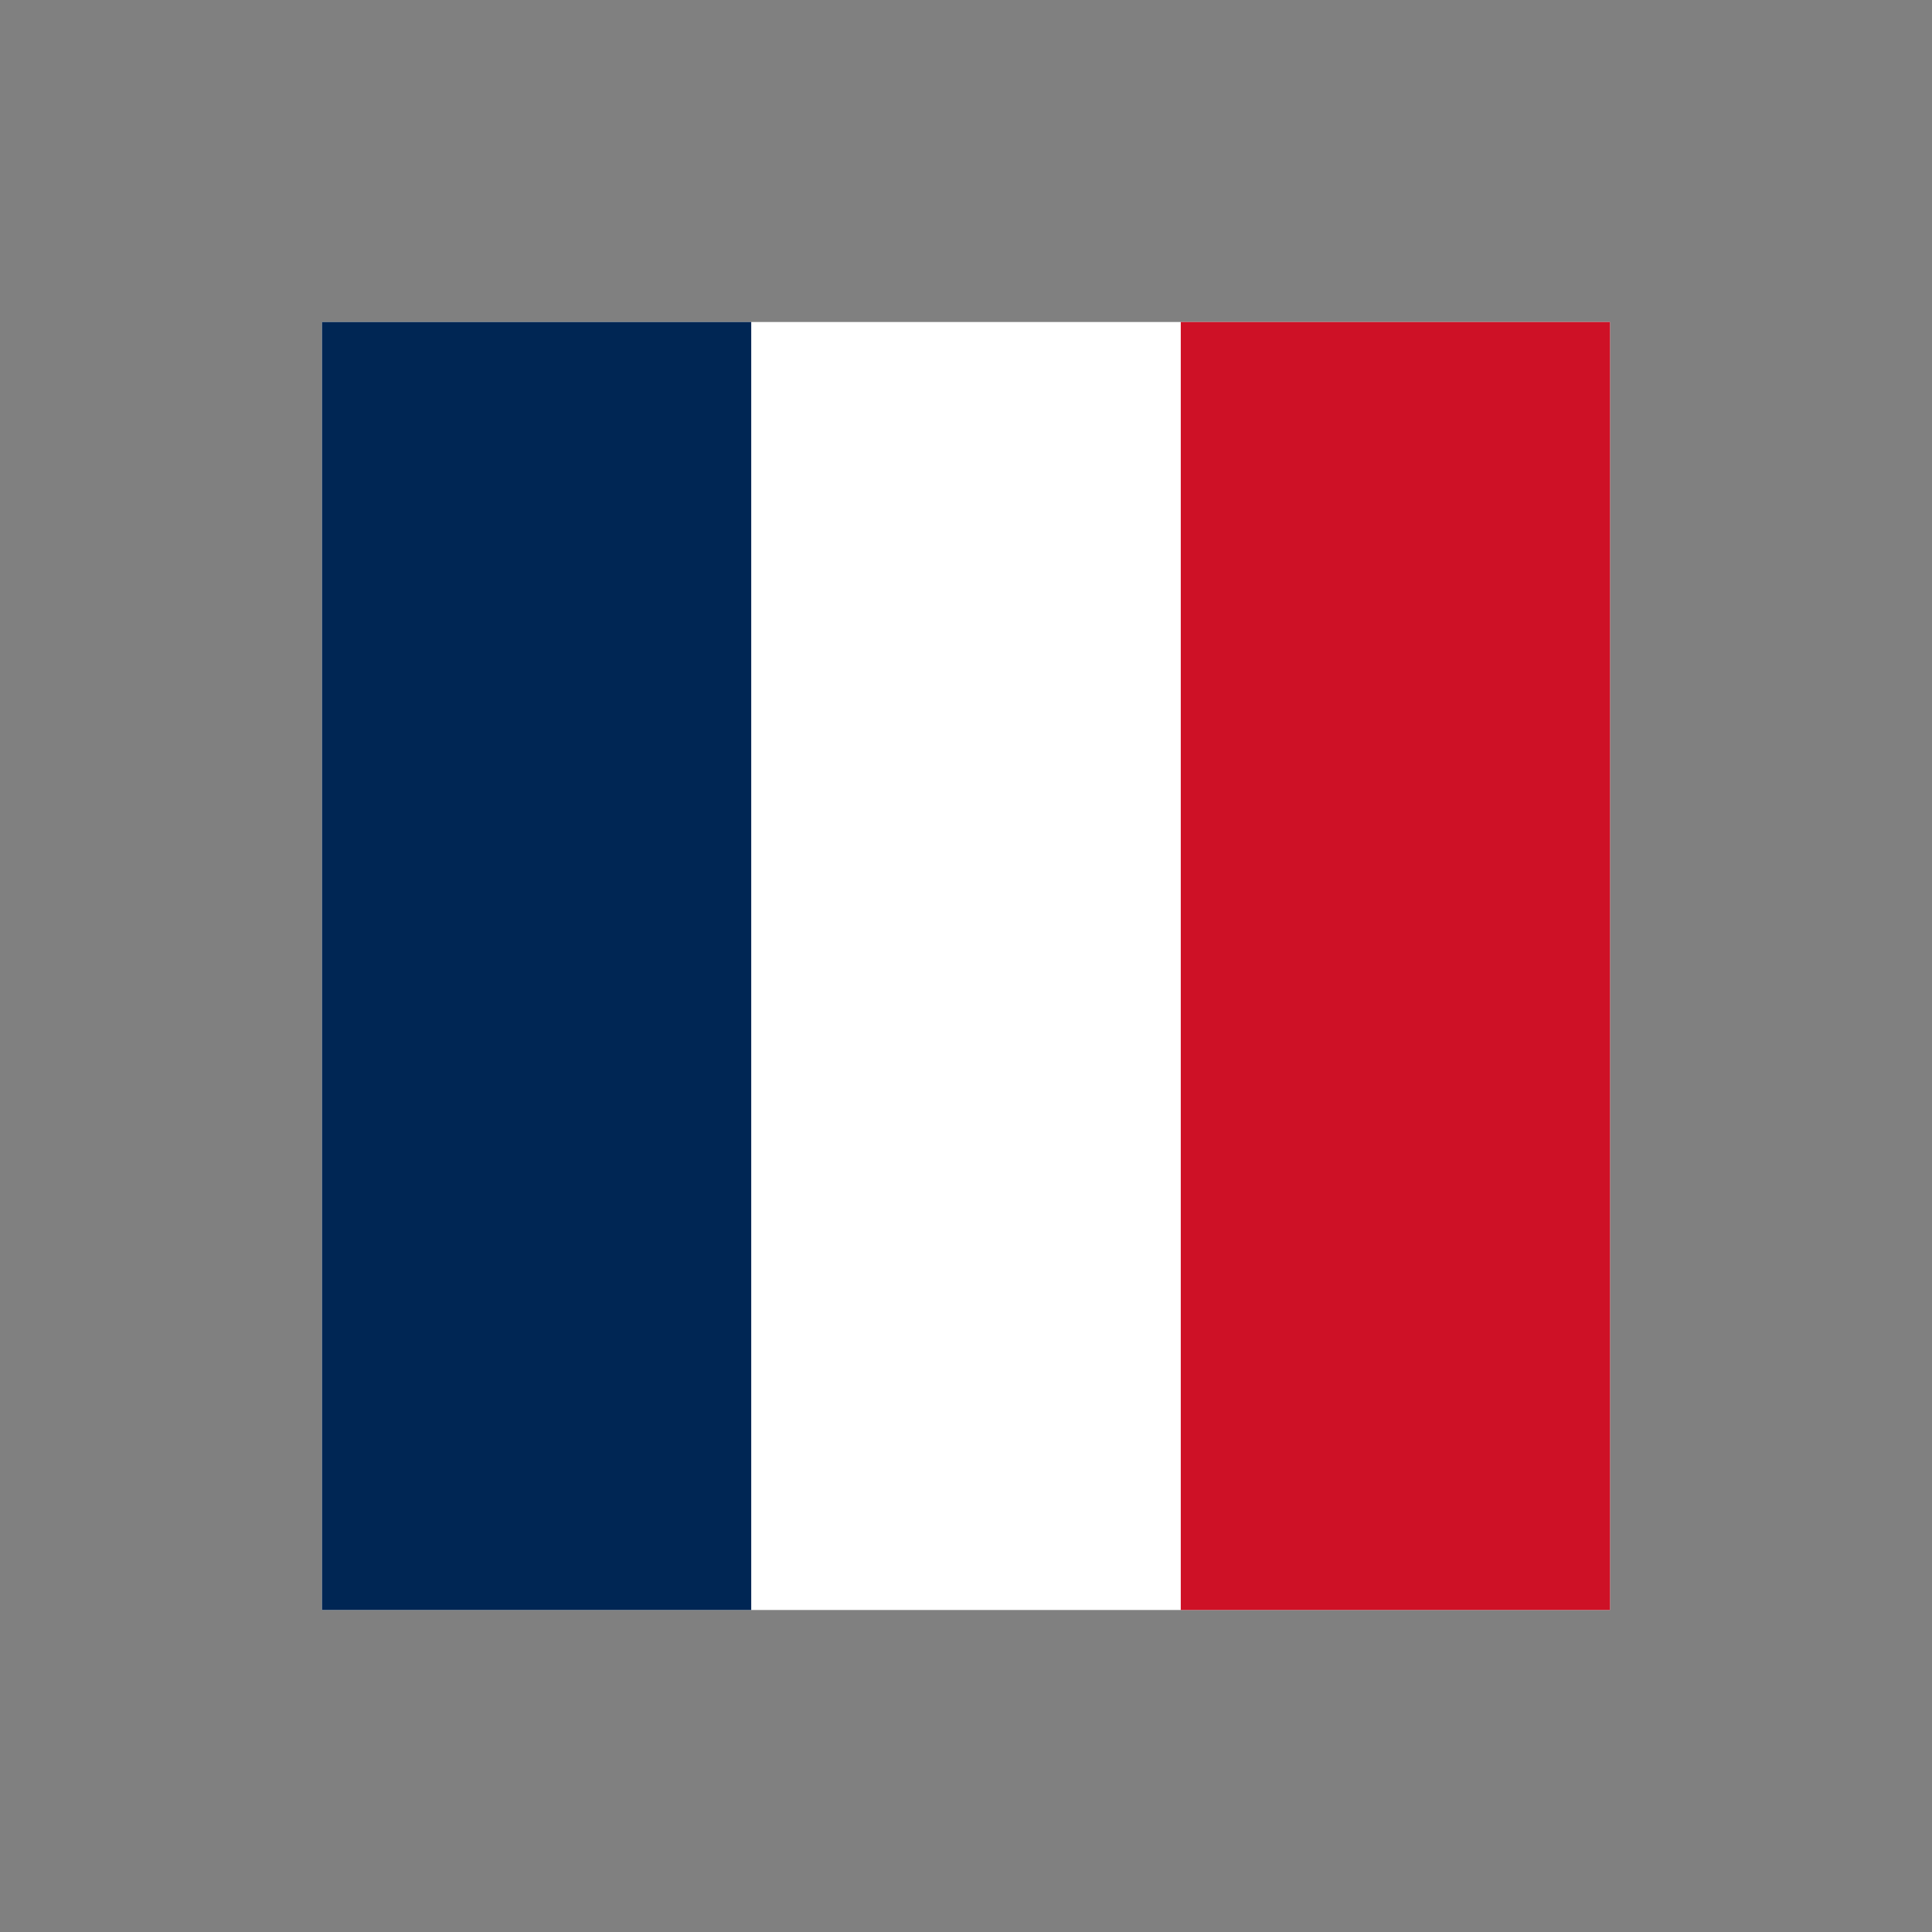
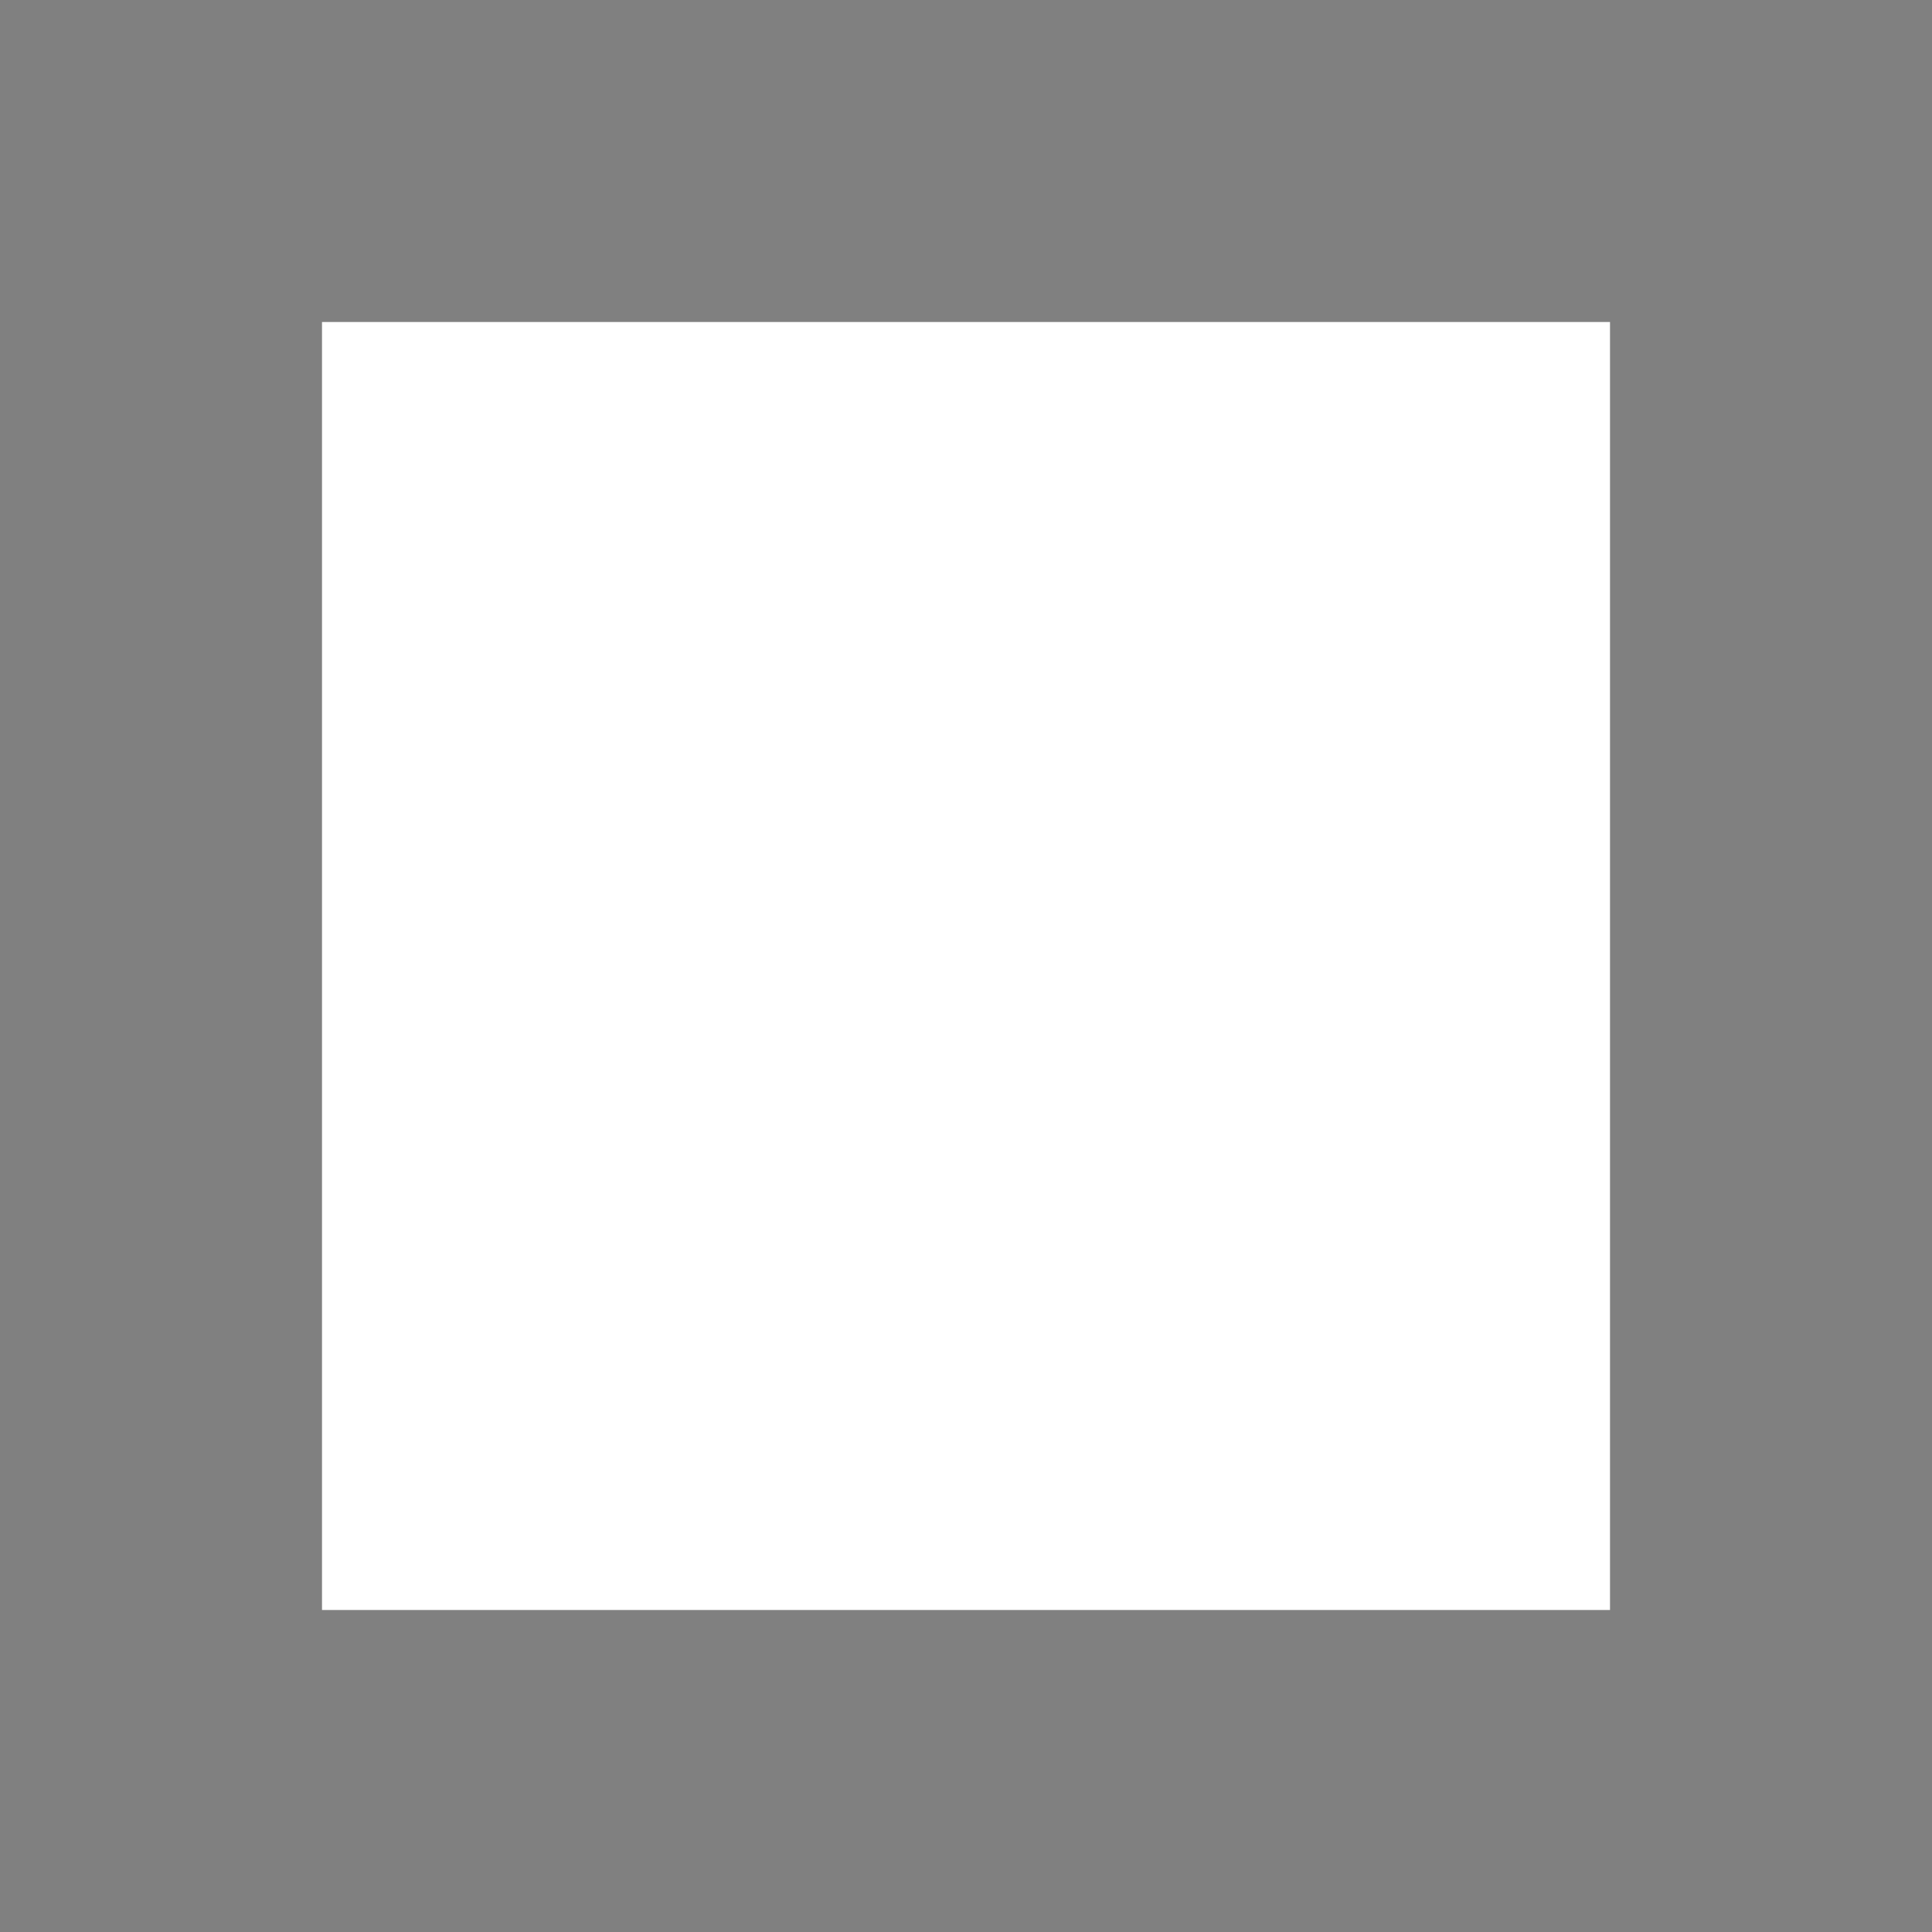
<svg xmlns="http://www.w3.org/2000/svg" width="24" height="24" fill="none">
  <rect width="100%" height="100%" fill="#808080" stroke="none" />
  <g clip-path="url(#a)">
    <path fill="#fff" d="M4 4h16v16H4V4Z" />
-     <path fill="#002654" d="M4 4h5.332v16H4V4Z" />
-     <path fill="#CE1126" d="M14.668 4H20v16h-5.332V4Z" />
  </g>
  <defs>
    <clipPath id="a">
      <path fill="#fff" d="M4 4h16v16H4z" />
    </clipPath>
  </defs>
</svg>